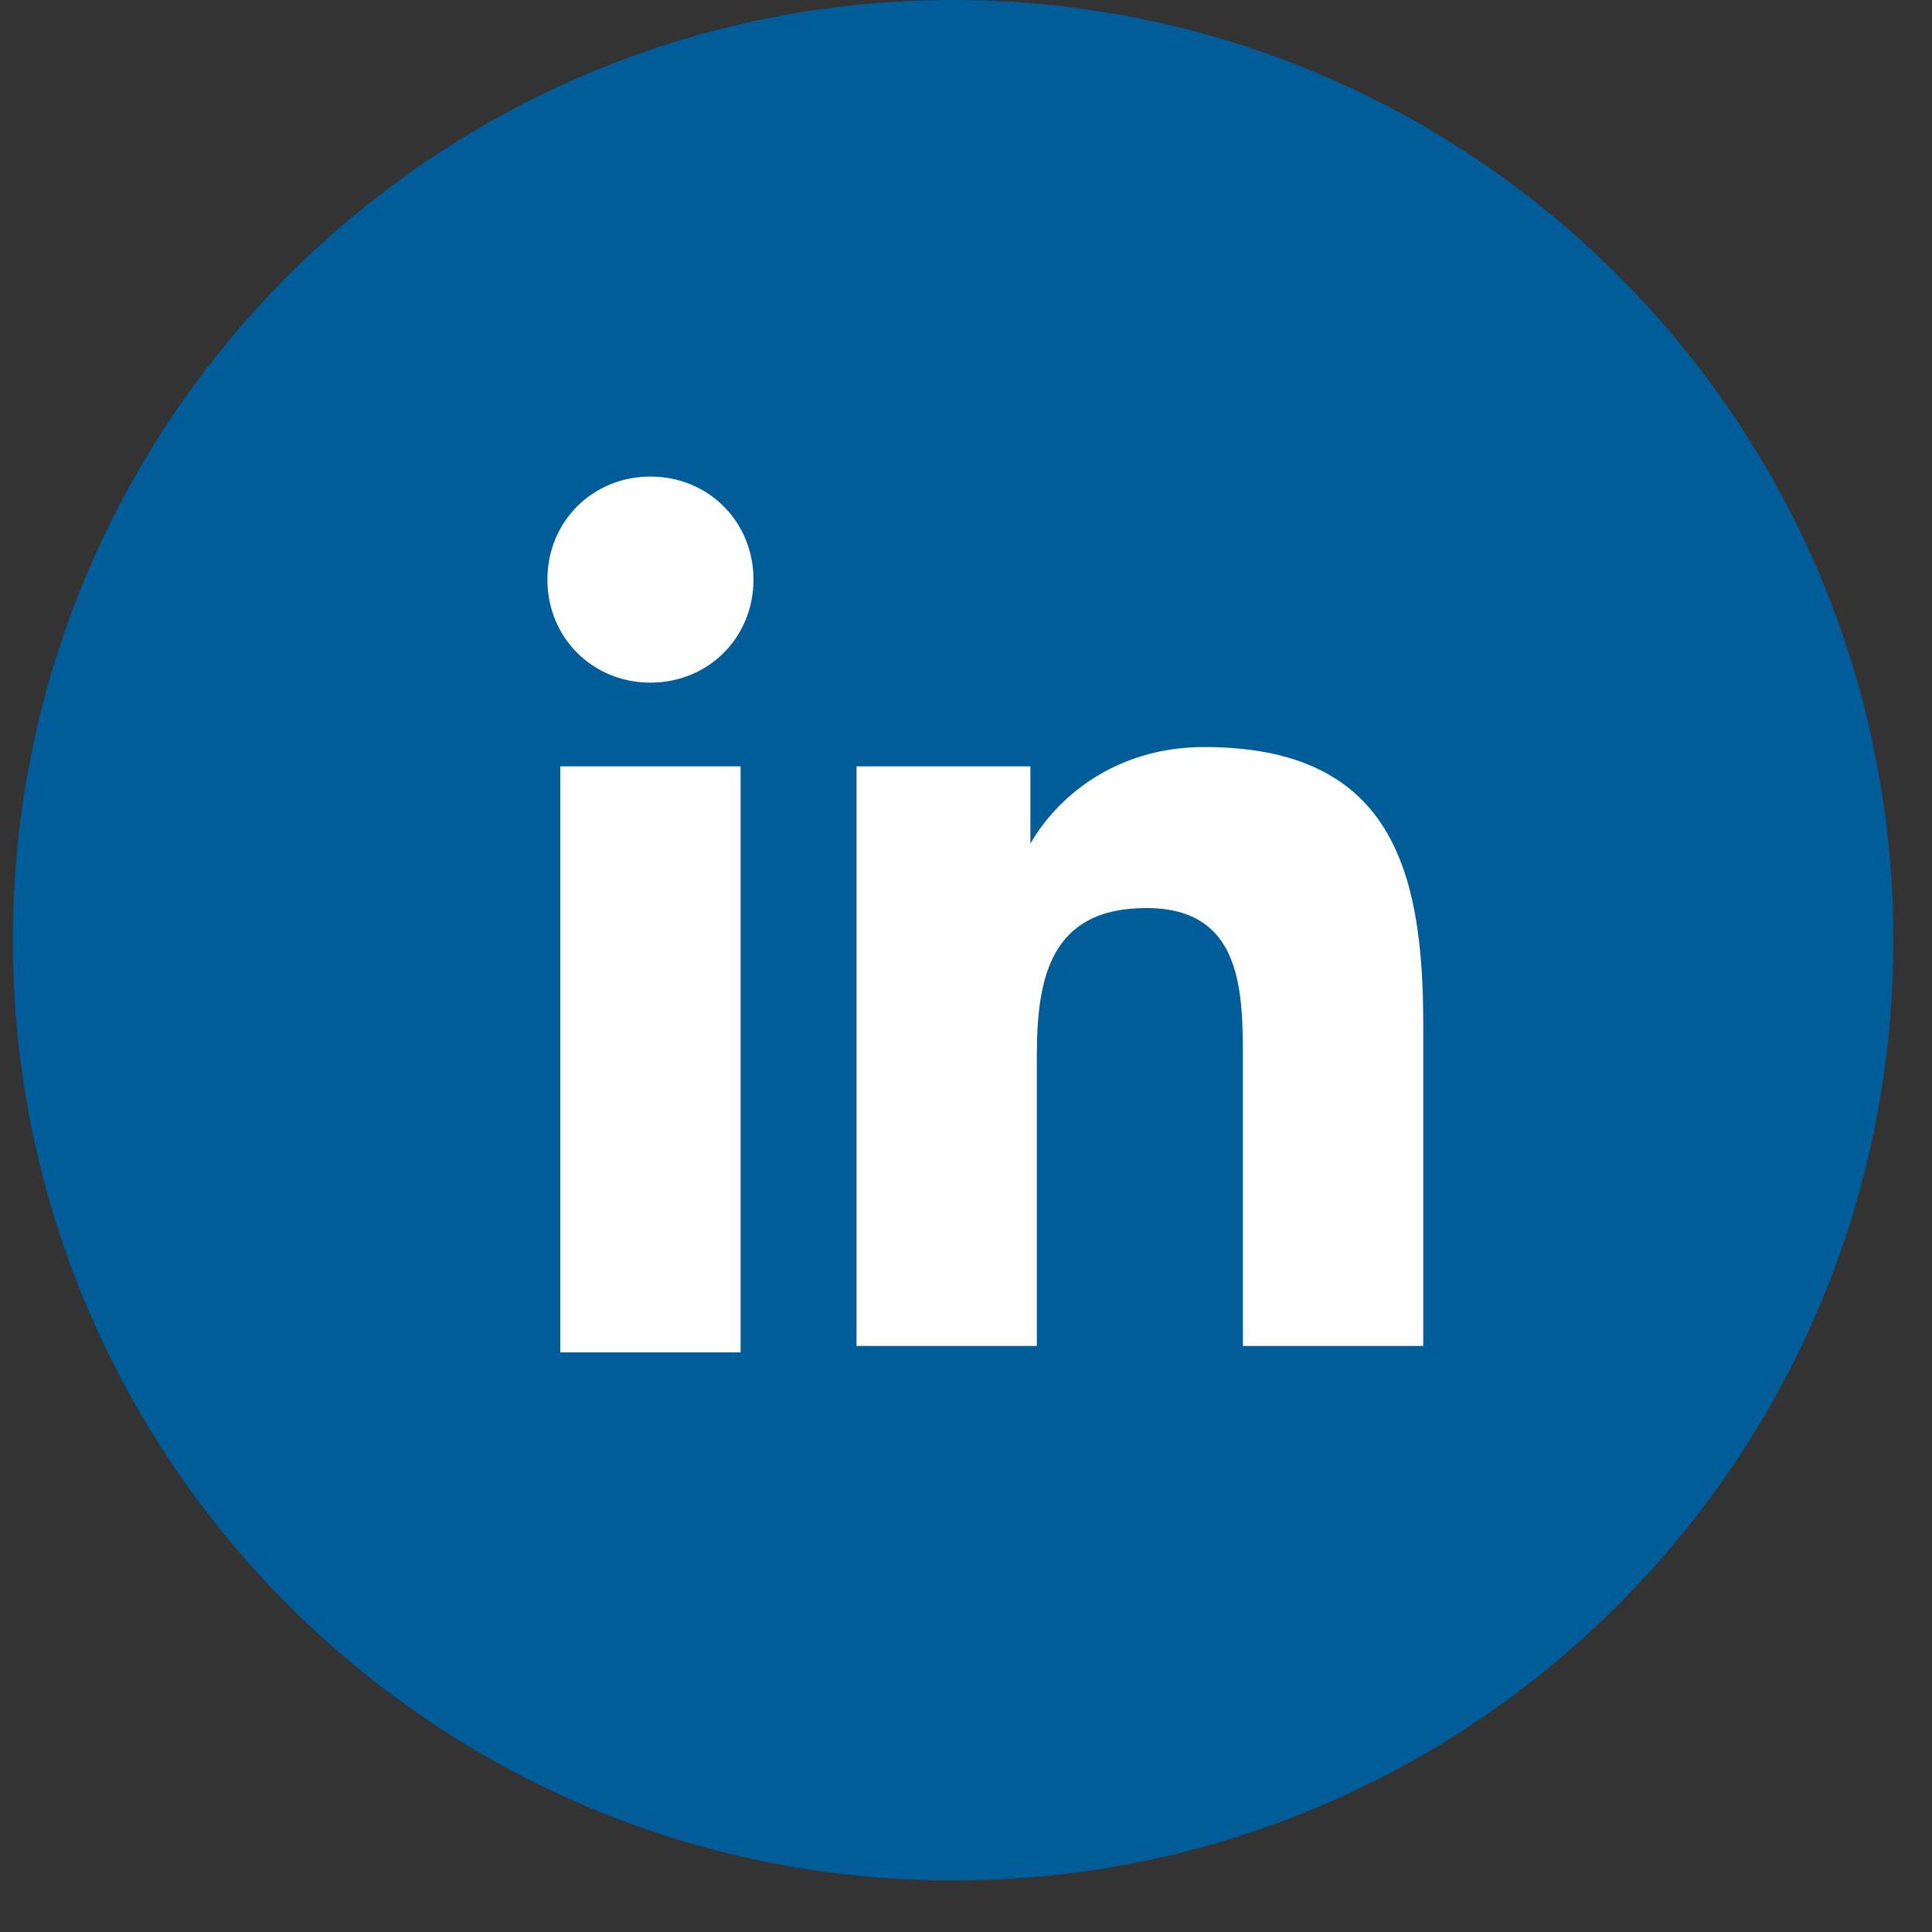
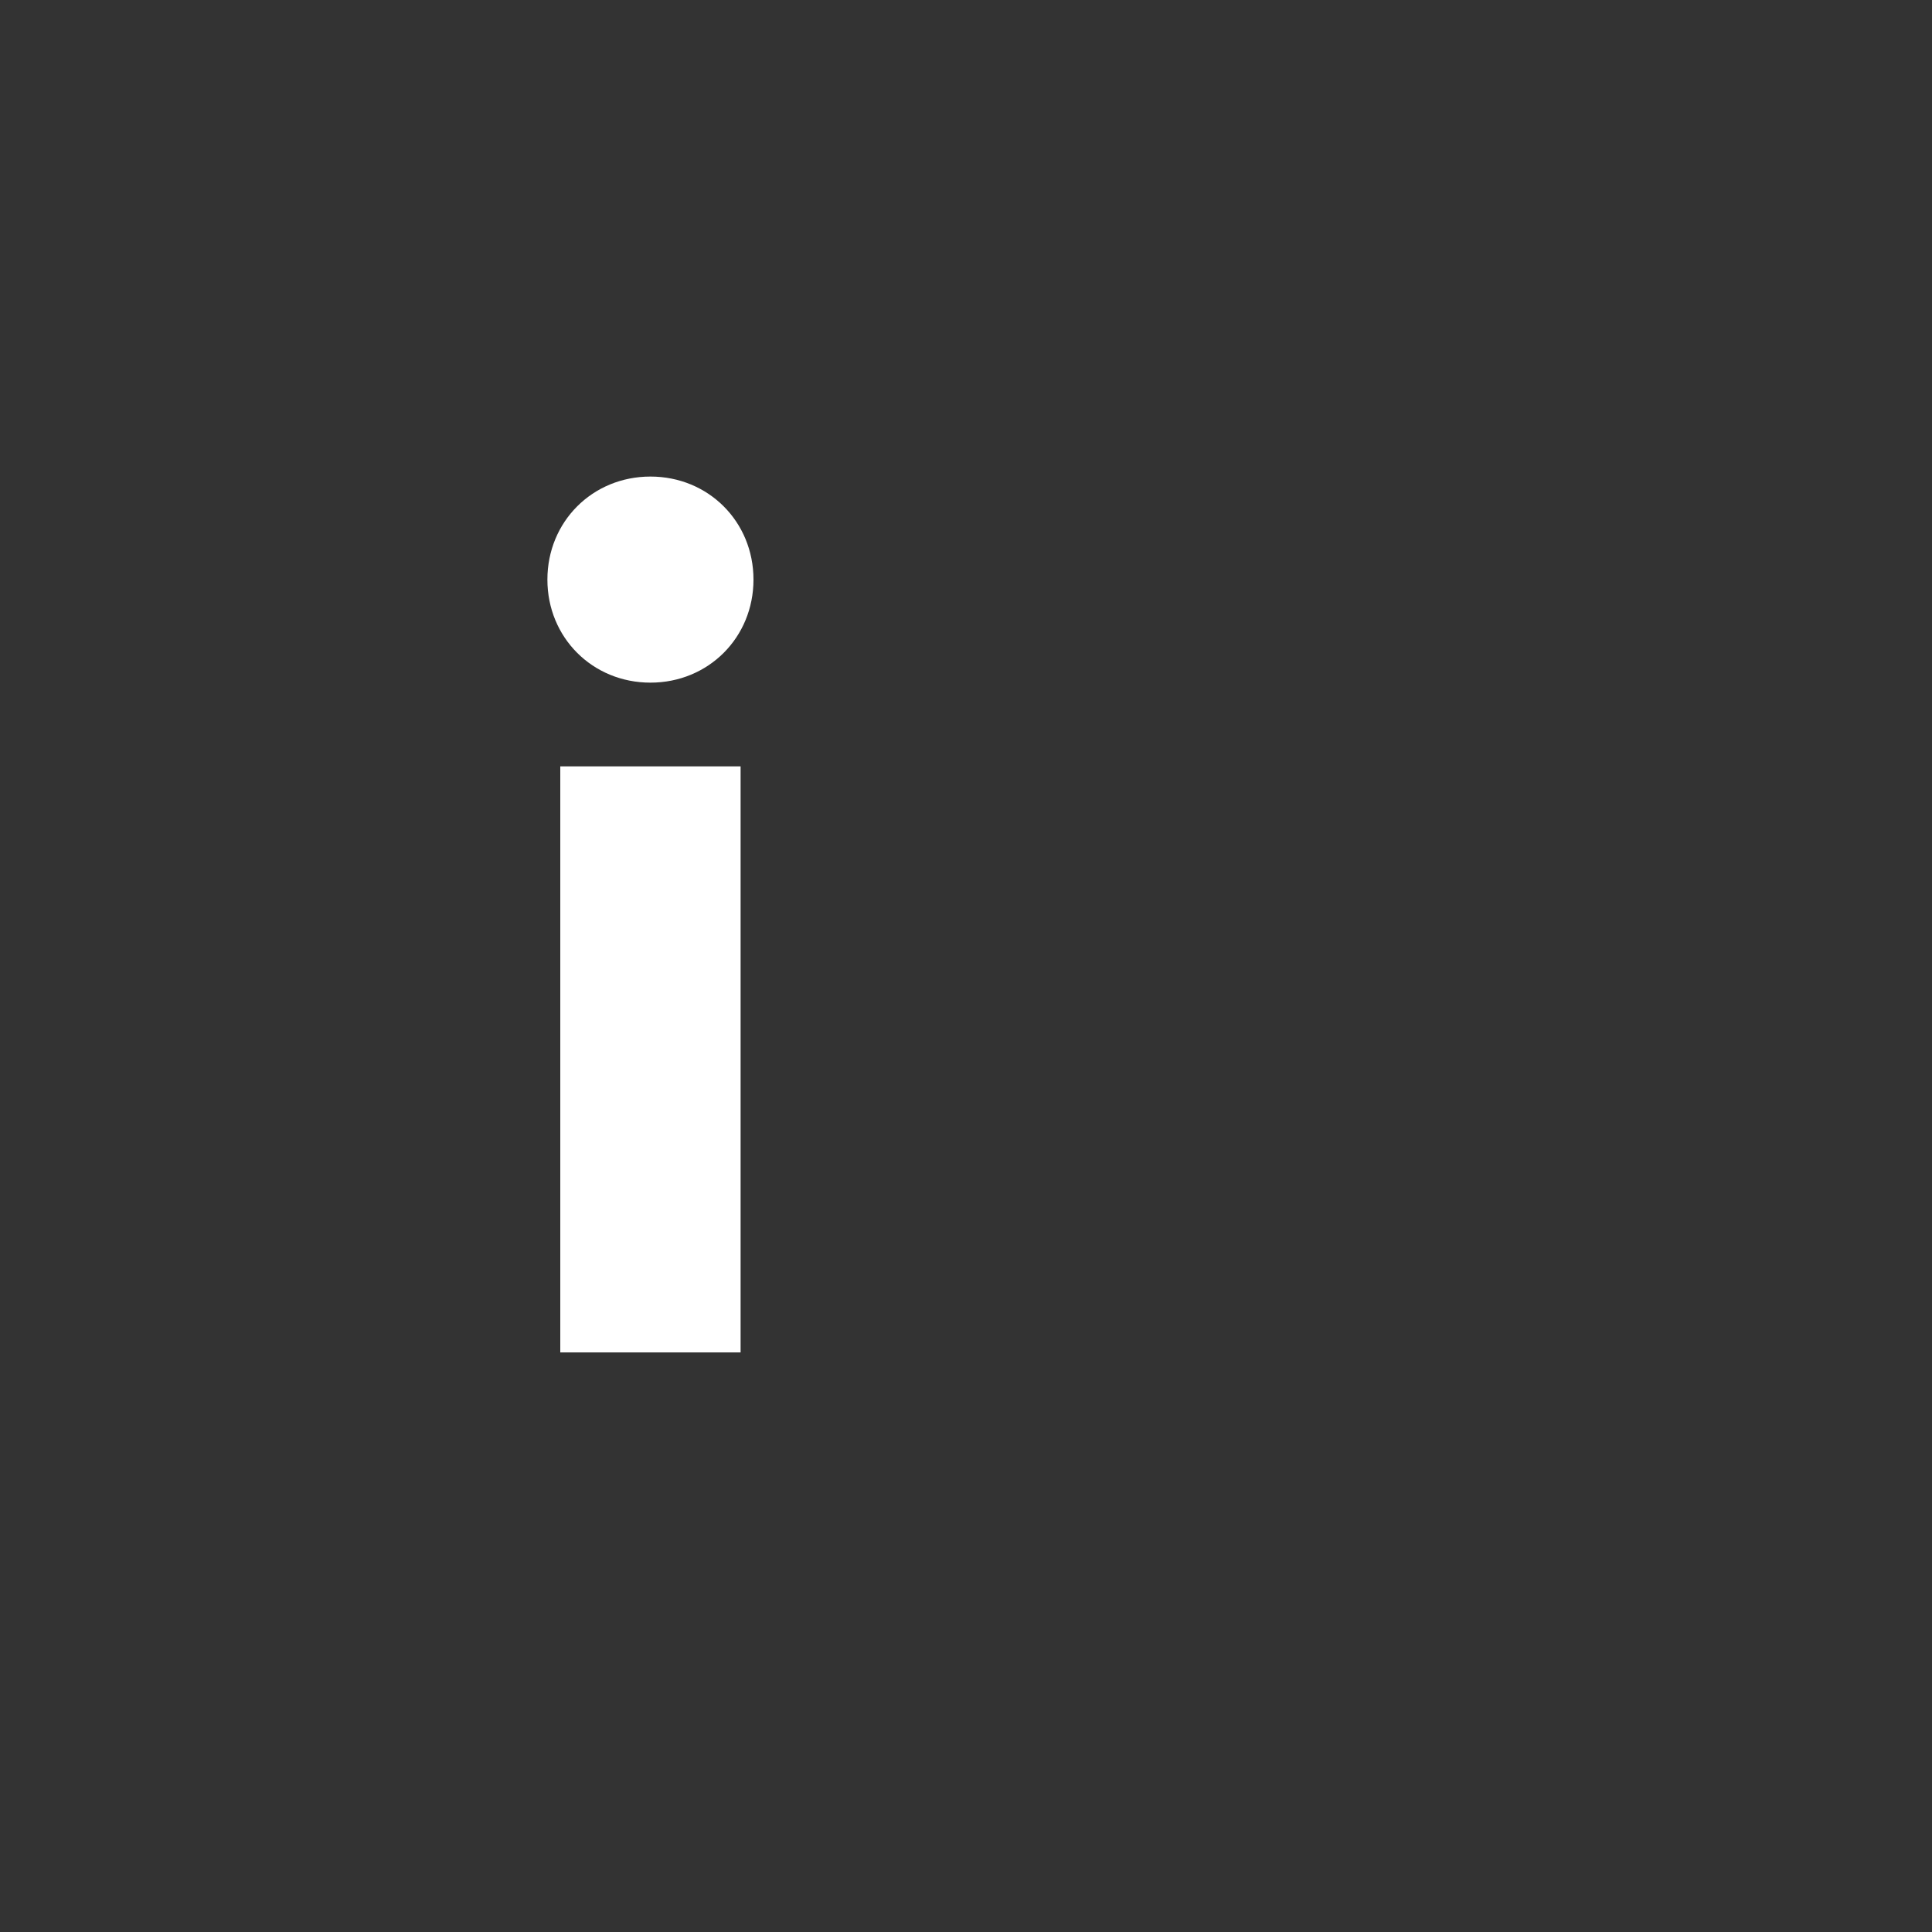
<svg xmlns="http://www.w3.org/2000/svg" width="30" height="30" viewBox="0 0 30 30" fill="none">
  <rect x="0" y="0" width="30" height="30" fill="#333333" stroke="none" />
  <g id="Group">
-     <path id="Vector" d="M14.8 29.2C22.863 29.2 29.4 22.663 29.4 14.6C29.4 6.537 22.863 0 14.8 0C6.737 0 0.2 6.537 0.2 14.6C0.2 22.663 6.737 29.2 14.8 29.2Z" fill="#015C9A" />
    <path id="Vector_2" d="M8.7 11.9H11.5V21H8.7V11.9ZM10.1 7.4C11 7.4 11.7 8.1 11.7 9C11.7 9.9 11 10.6 10.1 10.6C9.2 10.6 8.5 9.9 8.5 9C8.5 8.1 9.2 7.4 10.1 7.4Z" fill="white" />
-     <path id="Vector_3" d="M13.3 11.9H16V13.1C16.4 12.4 17.3 11.6 18.7 11.6C21.6 11.6 22.1 13.5 22.1 15.9V20.9H19.3V16.5C19.3 15.4 19.3 14.1 17.8 14.1C16.3 14.1 16.1 15.2 16.1 16.4V20.9H13.3V11.9Z" fill="white" />
  </g>
</svg>